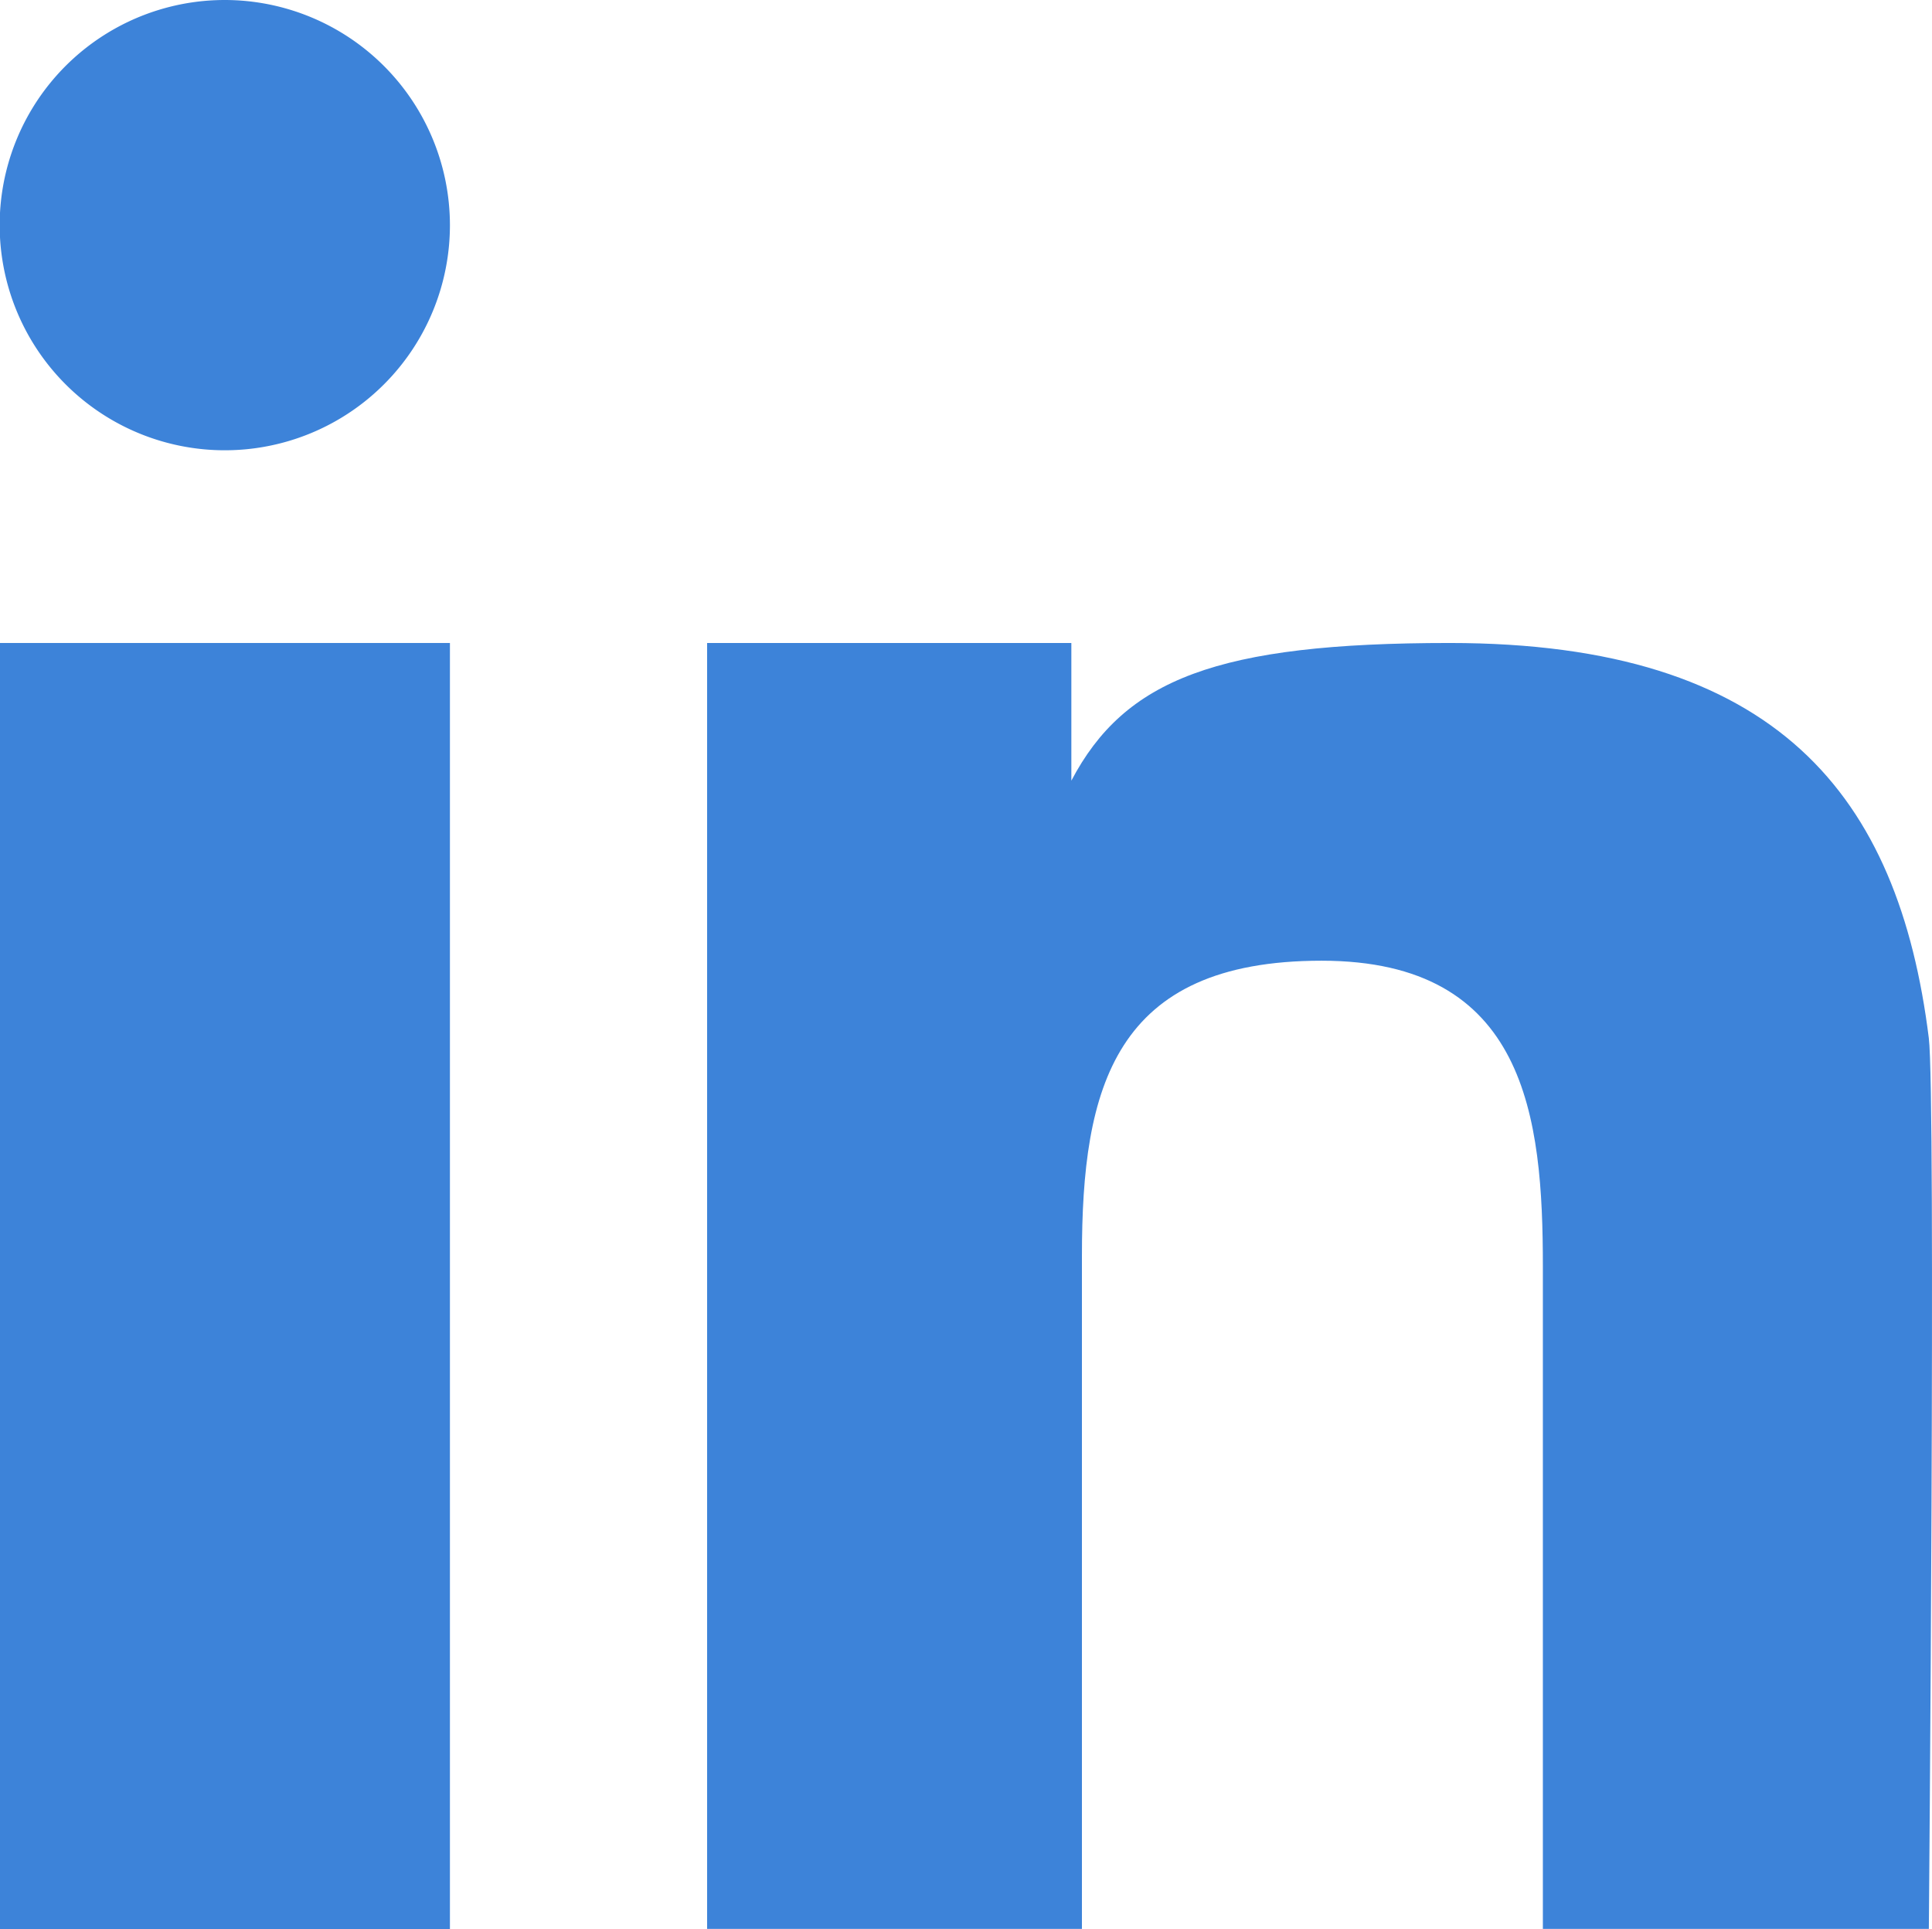
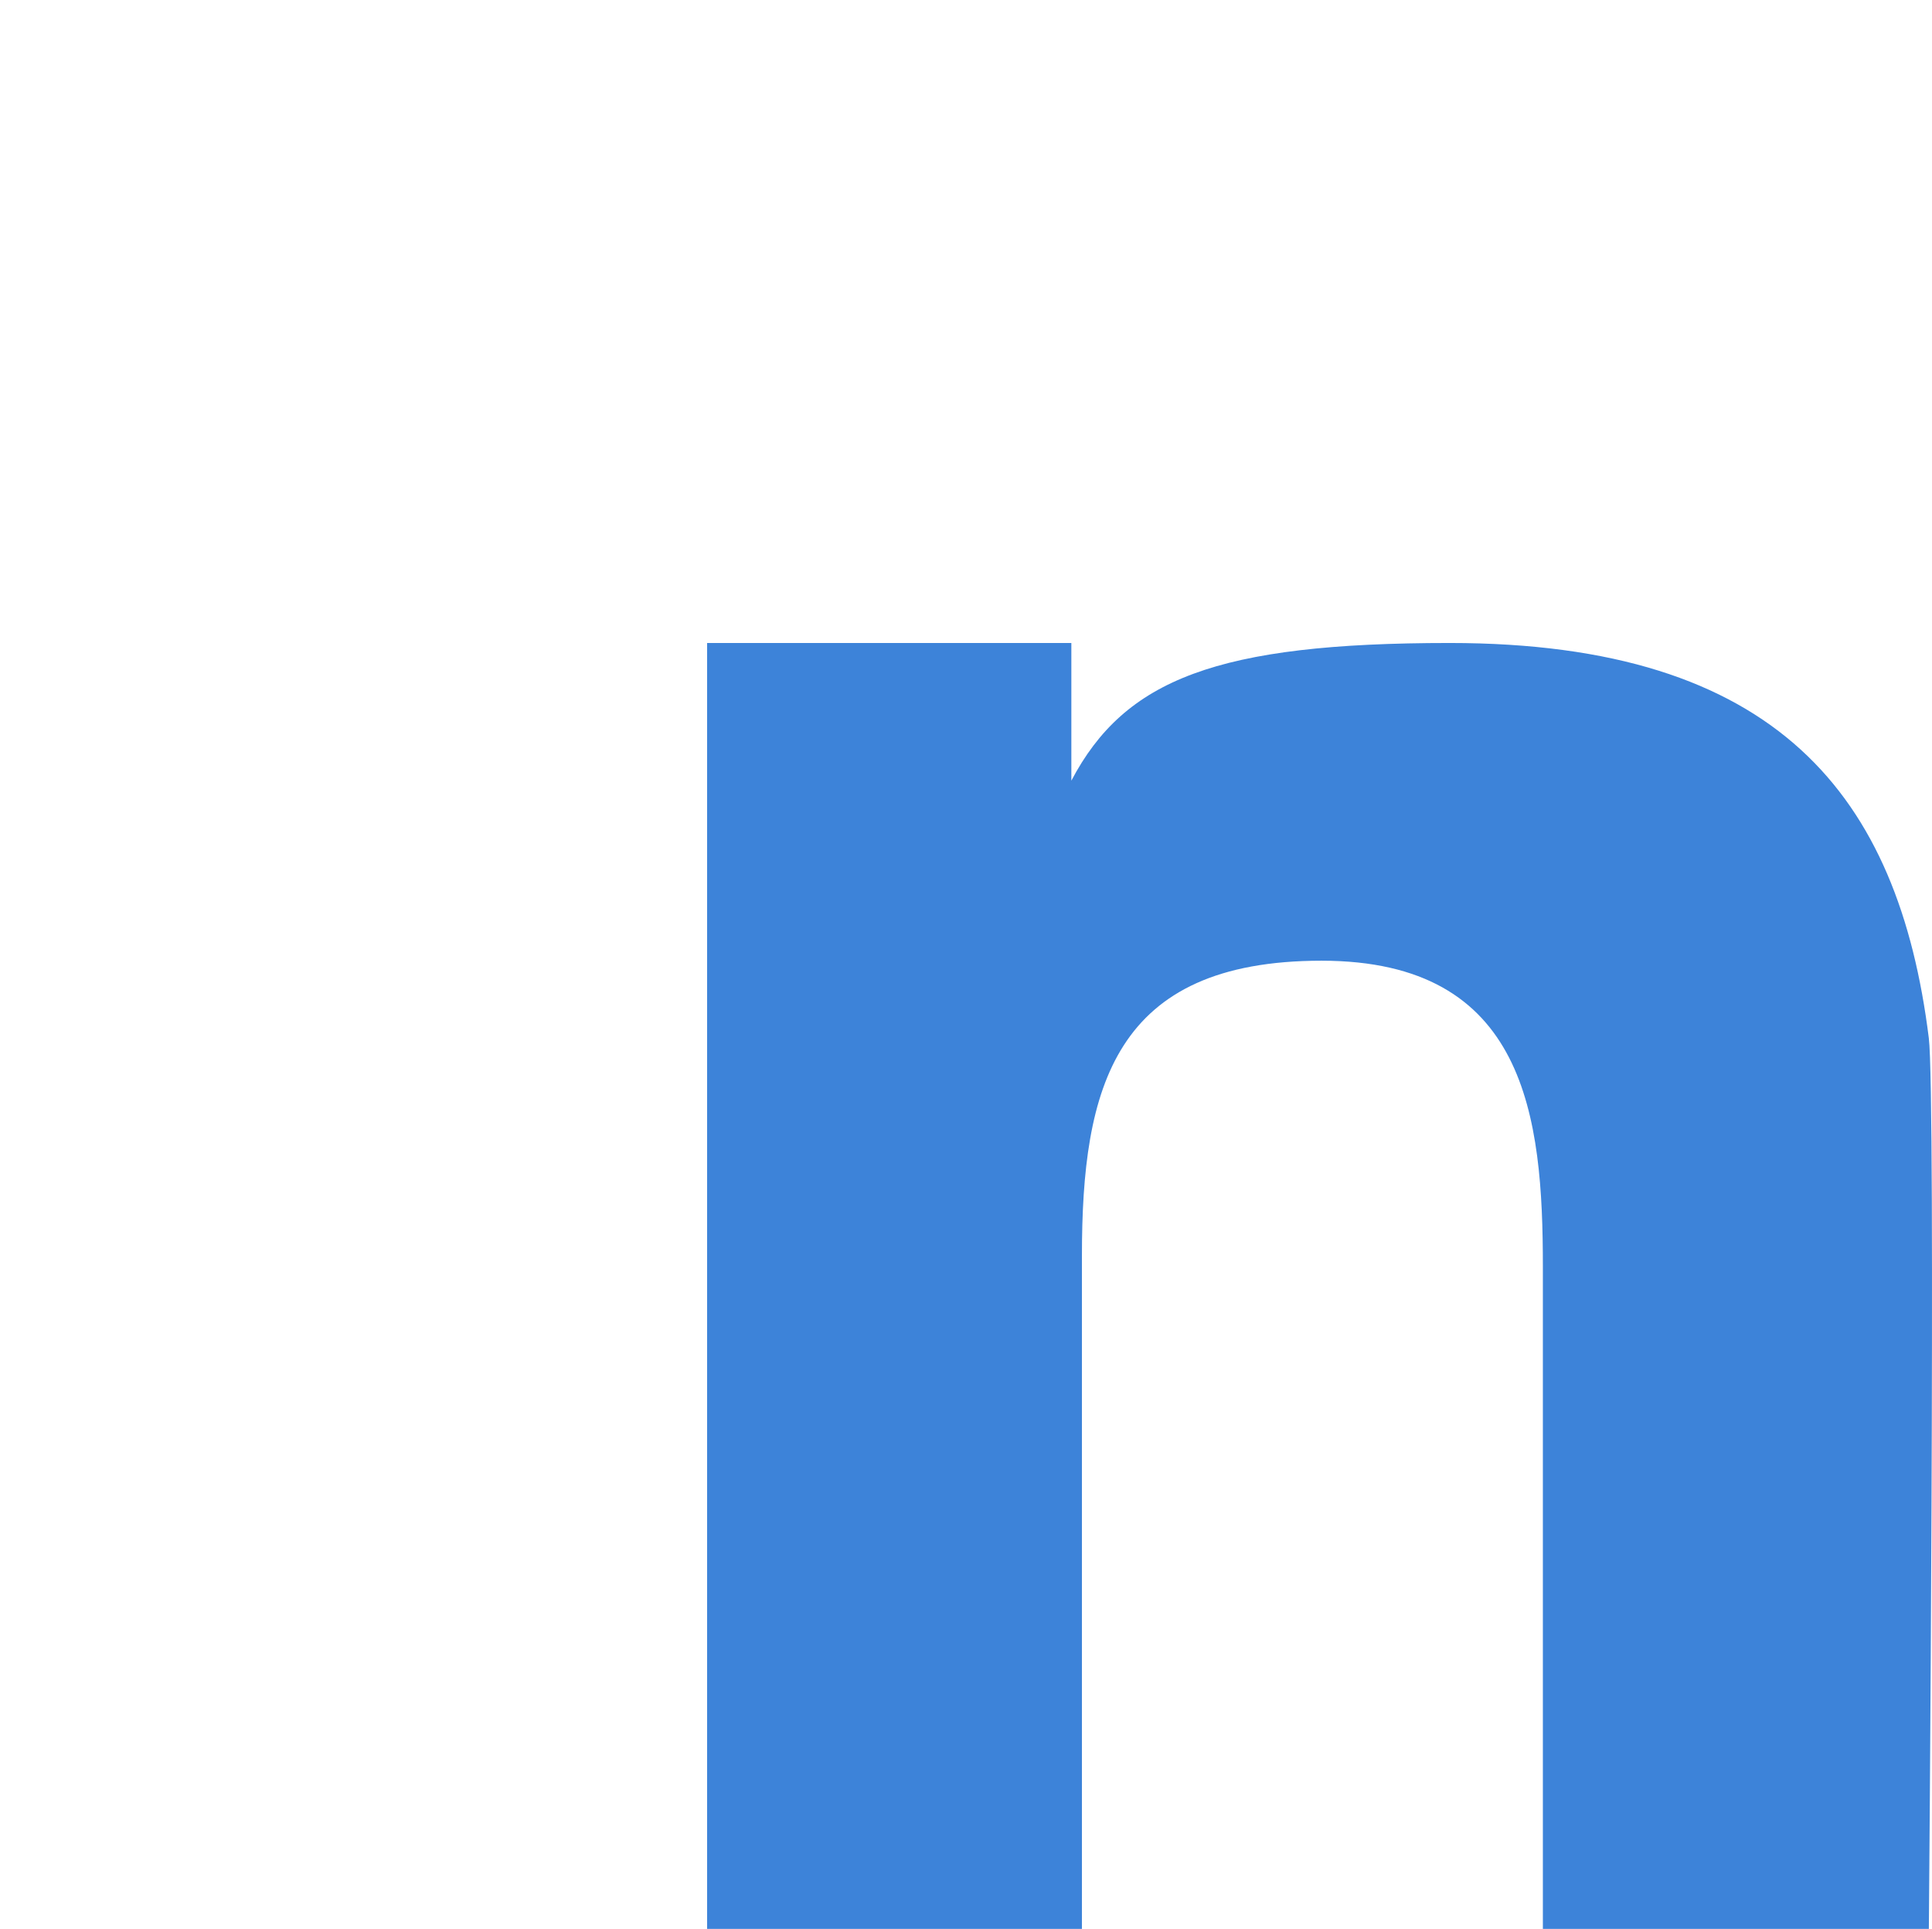
<svg xmlns="http://www.w3.org/2000/svg" width="35.082" height="35.026" viewBox="0 0 35.082 35.026">
  <g id="Group_17" data-name="Group 17" transform="translate(-4509.504 -4515.576)">
    <g id="Group_16" data-name="Group 16">
      <g id="Group_15" data-name="Group 15">
-         <rect id="Rectangle_20" data-name="Rectangle 20" width="8.17" height="23.351" transform="translate(4509.504 4527.251)" fill="#3d83d9" />
-         <path id="Path_4" data-name="Path 4" d="M4513.59,4515.576a4.088,4.088,0,1,0,4.084,4.085A4.091,4.091,0,0,0,4513.59,4515.576Z" fill="#3d83d9" />
        <path id="Path_5" data-name="Path 5" d="M4544.528,4534.424c-.549-4.4-2.751-7.173-8.7-7.173-4.222,0-5.9.659-6.87,2.5h0v-2.5h-6.614V4550.6h6.806v-12.224c0-3.051.58-5.356,4.351-5.356,3.72,0,4.019,2.837,4.019,5.554V4550.6h7.009S4544.658,4535.453,4544.528,4534.424Z" fill="#3d83d9" />
      </g>
    </g>
  </g>
</svg>